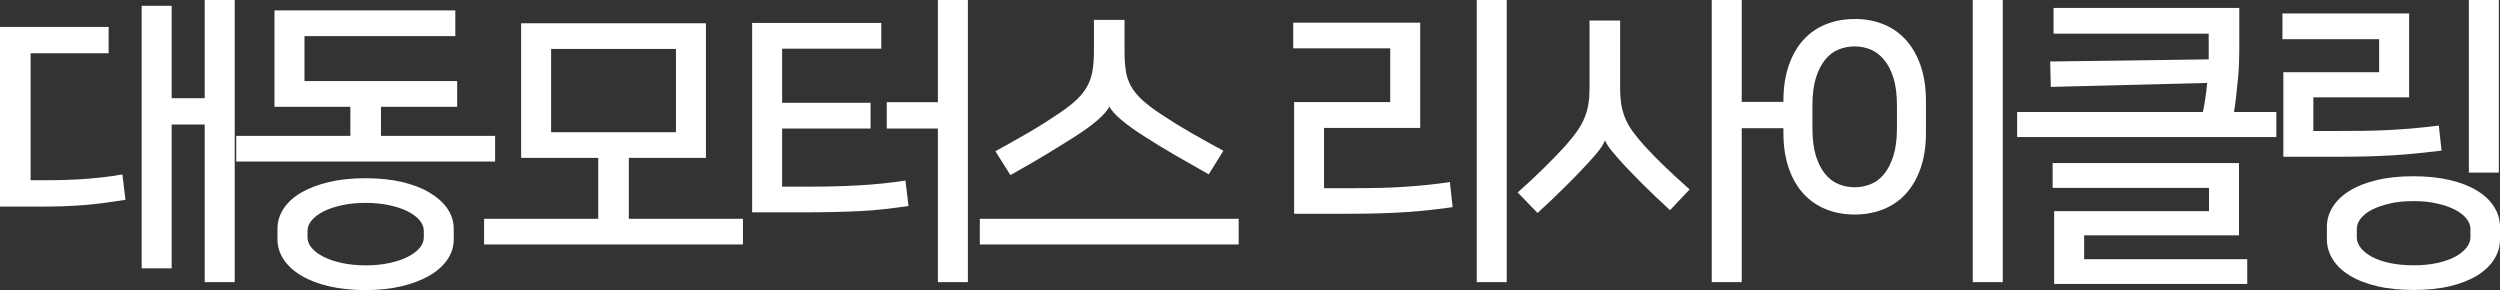
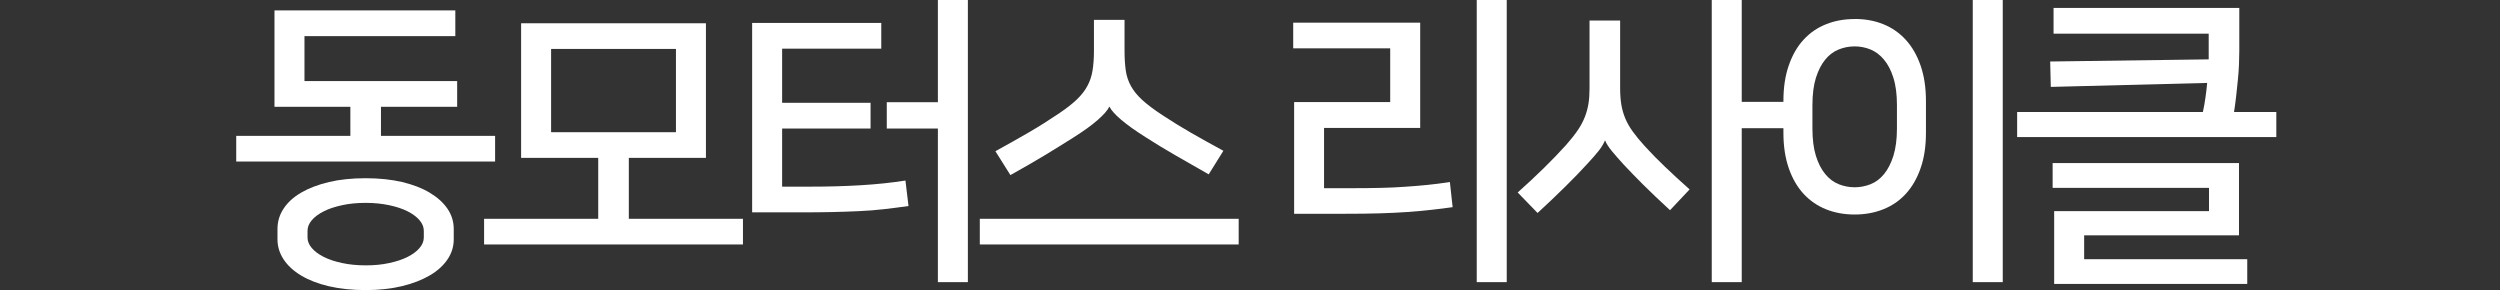
<svg xmlns="http://www.w3.org/2000/svg" id="_레이어_2" data-name="레이어 2" viewBox="0 0 408.5 47.4">
  <rect x="0" y="0" width="408.5" height="47.4" fill="#333333" stroke="none" />
  <defs>
    <style>
      .cls-1 {
        fill: #fff;
        stroke-width: 0px;
      }
    </style>
  </defs>
  <g id="_대동모터스_리사이클링" data-name="대동모터스 리사이클링">
    <g>
-       <path class="cls-1" d="m17.75,8.7H5v20.75h2.55c1.13,0,2.2-.02,3.2-.05,1-.03,1.98-.08,2.95-.15.97-.07,1.97-.16,3-.27,1.03-.12,2.13-.27,3.3-.48l.5,4.15c-1.3.2-2.52.38-3.65.53-1.13.15-2.25.27-3.35.35-1.1.08-2.21.14-3.33.18-1.12.03-2.32.05-3.62.05H0V4.4h17.75v4.3Zm20.6,37.4h-4.9v-25.75h-5.4v23.5h-4.9V.95h4.9v15.1h5.4V0h4.9v46.1Z" />
      <path class="cls-1" d="m74.4,1.7v4.2h-24.65v7.35h24.95v4.2h-12.45v4.75h18.65v4.2h-42.3v-4.2h18.65v-4.75h-12.4V1.7h29.55Zm-14.65,45.7c-2.2,0-4.19-.21-5.98-.62-1.78-.42-3.3-1-4.55-1.75s-2.21-1.63-2.88-2.65c-.67-1.02-1-2.11-1-3.27v-1.7c0-1.2.33-2.31,1-3.32.67-1.02,1.62-1.89,2.88-2.62,1.25-.73,2.77-1.31,4.55-1.73,1.78-.42,3.77-.62,5.98-.62s4.18.21,5.95.62c1.77.42,3.27,1,4.52,1.75s2.22,1.62,2.9,2.62c.68,1,1.02,2.1,1.02,3.3v1.7c0,1.17-.33,2.25-1,3.25-.67,1-1.62,1.88-2.88,2.62s-2.77,1.34-4.55,1.77c-1.78.43-3.77.65-5.98.65Zm0-14.25c-1.4,0-2.68.12-3.85.38-1.17.25-2.17.58-3,1-.83.42-1.48.9-1.95,1.45-.47.55-.7,1.12-.7,1.73v1.1c0,.6.23,1.17.7,1.72.47.55,1.12,1.03,1.95,1.45.83.42,1.83.75,3,1,1.17.25,2.45.38,3.85.38s2.68-.12,3.85-.38c1.17-.25,2.17-.58,3-1,.83-.42,1.48-.9,1.95-1.45.47-.55.7-1.12.7-1.72v-1.1c0-.6-.23-1.18-.7-1.73s-1.12-1.03-1.95-1.45c-.83-.42-1.83-.75-3-1-1.17-.25-2.45-.38-3.85-.38Z" />
      <path class="cls-1" d="m115.35,25.8h-12.6v9.95h18.65v4.2h-42.3v-4.2h18.65v-9.95h-12.6V3.8h30.2v22Zm-25.3-4.2h20.4v-13.6h-20.4v13.6Z" />
      <path class="cls-1" d="m127.8,7.95v8.85h14.45v4.2h-14.45v9.5h4.35c3.03,0,5.85-.07,8.45-.23,2.6-.15,5.05-.41,7.35-.77l.5,4.16c-1.37.2-2.71.37-4.03.52-1.32.15-2.67.26-4.07.32-1.4.07-2.87.11-4.4.15-1.53.03-3.2.05-5,.05h-8.05V3.75h21.1v4.2h-16.2Zm25.45,38.15v-25.1h-8.35v-4.3h8.35V0h4.9v46.1h-4.9Z" />
      <path class="cls-1" d="m202.4,35.75v4.2h-42.3v-4.2h42.3Zm-21.15-18.3c-.27.57-.89,1.28-1.88,2.15-.98.87-2.33,1.83-4.02,2.9-1.47.93-3.02,1.89-4.65,2.88-1.63.98-3.5,2.06-5.6,3.23l-2.45-3.9c2-1.1,3.83-2.13,5.5-3.1,1.67-.97,3.33-2.02,5-3.15,1.13-.77,2.07-1.5,2.8-2.2.73-.7,1.31-1.43,1.72-2.2.42-.77.7-1.61.85-2.53.15-.92.23-1.99.23-3.22V3.25h5v5.05c0,1.23.07,2.31.2,3.22.13.92.42,1.77.85,2.55.43.78,1.05,1.54,1.85,2.27.8.73,1.88,1.55,3.25,2.45,1.57,1.03,3.13,2,4.7,2.9s3.33,1.88,5.3,2.95l-2.4,3.85c-1.87-1.07-3.68-2.11-5.45-3.12-1.77-1.02-3.4-2.01-4.9-2.98-1.63-1.03-2.95-1.97-3.95-2.82s-1.63-1.56-1.9-2.12h-.05Z" />
-       <path class="cls-1" d="m216.35,20.9v9.85h4.7c1.67,0,3.18-.02,4.55-.05,1.37-.03,2.68-.09,3.93-.18,1.25-.08,2.47-.18,3.65-.3,1.18-.12,2.42-.27,3.73-.48l.45,4.11c-1.17.17-2.34.31-3.52.44-1.18.13-2.47.25-3.85.35-1.38.1-2.9.17-4.55.22-1.65.05-3.51.07-5.58.07h-8.4v-18.25h15.7V7.9h-15.85V3.7h20.75v17.2h-15.7Zm24.95,25.2V0h4.9v46.1h-4.9Z" />
+       <path class="cls-1" d="m216.35,20.9v9.85h4.7c1.67,0,3.18-.02,4.55-.05,1.37-.03,2.68-.09,3.93-.18,1.25-.08,2.47-.18,3.65-.3,1.18-.12,2.42-.27,3.73-.48l.45,4.11c-1.17.17-2.34.31-3.52.44-1.18.13-2.47.25-3.85.35-1.38.1-2.9.17-4.55.22-1.65.05-3.51.07-5.58.07h-8.4v-18.25h15.7V7.9h-15.85V3.7h20.75v17.2h-15.7Zm24.95,25.2V0h4.9v46.1Z" />
      <path class="cls-1" d="m262.25,22.95c-.23.57-.58,1.13-1.03,1.7-.45.57-1.07,1.28-1.88,2.15-1.03,1.13-2.22,2.36-3.55,3.67-1.33,1.32-2.85,2.76-4.55,4.33l-3.25-3.35c3.03-2.7,5.67-5.28,7.9-7.75.77-.87,1.4-1.67,1.9-2.4.5-.73.89-1.46,1.17-2.18.28-.72.48-1.45.6-2.2.12-.75.17-1.58.17-2.48V3.35h5v11.1c0,1,.07,1.89.2,2.67.13.78.35,1.53.65,2.25.3.72.71,1.43,1.23,2.15.52.72,1.16,1.49,1.92,2.33,1.07,1.17,2.18,2.31,3.35,3.42,1.17,1.12,2.5,2.34,4,3.68l-3.2,3.4c-1.73-1.6-3.19-2.99-4.38-4.17-1.18-1.18-2.26-2.29-3.23-3.33-.7-.77-1.33-1.48-1.88-2.15-.55-.67-.92-1.25-1.12-1.75h-.05Zm29.5-2h-7.15v25.15h-4.9V0h4.9v16.65h7.15v4.3Z" />
      <path class="cls-1" d="m303.05,3.1c1.7,0,3.26.28,4.67.85,1.42.57,2.64,1.42,3.68,2.55,1.03,1.13,1.84,2.53,2.42,4.2.58,1.67.88,3.6.88,5.8v5.2c0,2.2-.29,4.13-.88,5.8-.58,1.67-1.39,3.06-2.42,4.18-1.03,1.12-2.26,1.96-3.68,2.52-1.42.57-2.97.85-4.67.85s-3.26-.28-4.67-.85c-1.42-.57-2.64-1.41-3.67-2.52-1.03-1.12-1.84-2.51-2.42-4.18-.58-1.67-.88-3.6-.88-5.8v-5.2c0-2.2.29-4.14.88-5.82.58-1.68,1.39-3.08,2.42-4.2,1.03-1.12,2.26-1.96,3.67-2.52,1.42-.57,2.97-.85,4.67-.85Zm0,27.5c.9,0,1.77-.17,2.6-.5.83-.33,1.57-.88,2.2-1.65.63-.77,1.14-1.76,1.53-2.98.38-1.22.58-2.71.58-4.48v-3.8c0-1.77-.19-3.26-.58-4.48-.38-1.22-.9-2.21-1.55-2.98-.65-.77-1.38-1.32-2.2-1.65-.82-.33-1.67-.5-2.58-.5s-1.77.17-2.6.5c-.83.33-1.57.88-2.2,1.65-.63.77-1.14,1.76-1.53,2.98-.38,1.22-.57,2.71-.57,4.48v3.8c0,1.77.19,3.26.57,4.48.38,1.22.89,2.21,1.53,2.98.63.77,1.37,1.32,2.2,1.65.83.33,1.7.5,2.6.5Zm19.3,15.5V0h4.9v46.1h-4.9Z" />
      <path class="cls-1" d="m371.95,18.3v4.1h-42.35v-4.1h30.35c.17-.77.31-1.55.42-2.35.12-.8.21-1.6.28-2.4l-25.55.65-.1-4.15,25.9-.35v-4.2h-25.35V1.3h30.35v7c0,.67-.02,1.4-.05,2.2-.03.8-.09,1.64-.18,2.52-.08.88-.18,1.78-.28,2.68-.1.9-.22,1.77-.35,2.6h6.91Zm-36.3,28.1v-11.9h25.3v-3.8h-25.55v-4.05h30.45v11.8h-25.3v3.9h26.65v4.05h-31.55Z" />
-       <path class="cls-1" d="m373.1,25.6v-13.8h15.65v-5.4h-15.8V2.2h20.7v13.7h-15.65v5.5h4.2c1.37,0,2.7,0,4-.02,1.3-.02,2.6-.06,3.9-.12,1.3-.07,2.63-.16,4-.27,1.37-.12,2.83-.27,4.4-.48l.45,4.1c-1.4.17-2.75.32-4.05.45-1.3.13-2.62.24-3.98.32-1.35.08-2.77.14-4.25.18s-3.14.05-4.97.05h-8.6Zm21.25,3.2c2.23,0,4.23.21,5.98.62,1.75.42,3.23,1,4.45,1.75,1.22.75,2.14,1.63,2.77,2.65.63,1.02.95,2.11.95,3.27v2c0,1.17-.32,2.26-.95,3.27-.63,1.02-1.56,1.9-2.77,2.65-1.22.75-2.7,1.33-4.45,1.75-1.75.42-3.74.62-5.98.62s-4.22-.21-5.97-.62c-1.75-.42-3.23-1-4.45-1.75s-2.14-1.63-2.77-2.65c-.63-1.02-.95-2.11-.95-3.27v-2c0-1.17.32-2.26.95-3.27.63-1.02,1.56-1.9,2.77-2.65s2.7-1.33,4.45-1.75c1.75-.42,3.74-.62,5.97-.62Zm.03,14.55c1.43,0,2.72-.12,3.87-.38,1.15-.25,2.12-.59,2.92-1.02.8-.43,1.41-.93,1.85-1.48.43-.55.65-1.11.65-1.67v-1.4c0-.57-.22-1.12-.65-1.67-.43-.55-1.05-1.03-1.85-1.45-.8-.42-1.77-.76-2.92-1.02-1.15-.27-2.44-.4-3.87-.4s-2.77.13-3.92.4c-1.15.27-2.12.61-2.92,1.02-.8.42-1.4.9-1.82,1.45-.42.55-.62,1.11-.62,1.67v1.4c0,.57.21,1.12.62,1.67.42.55,1.02,1.04,1.82,1.48.8.43,1.77.77,2.92,1.02,1.15.25,2.45.38,3.92.38Zm9.03-15.15V0h4.9v28.2h-4.9Z" />
    </g>
  </g>
</svg>